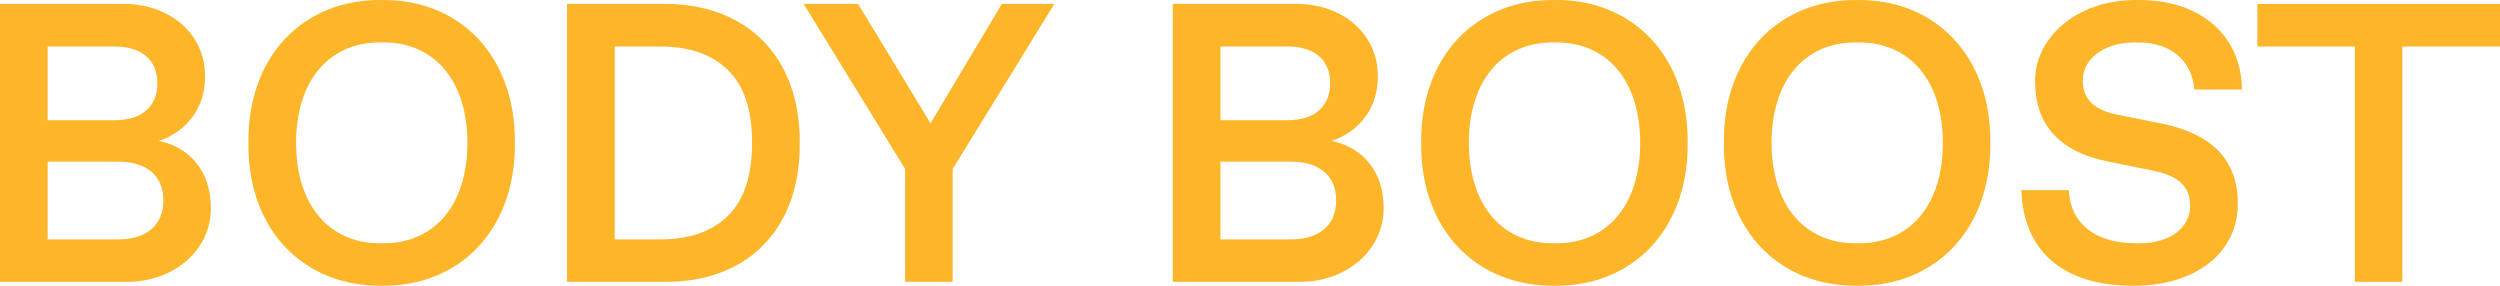
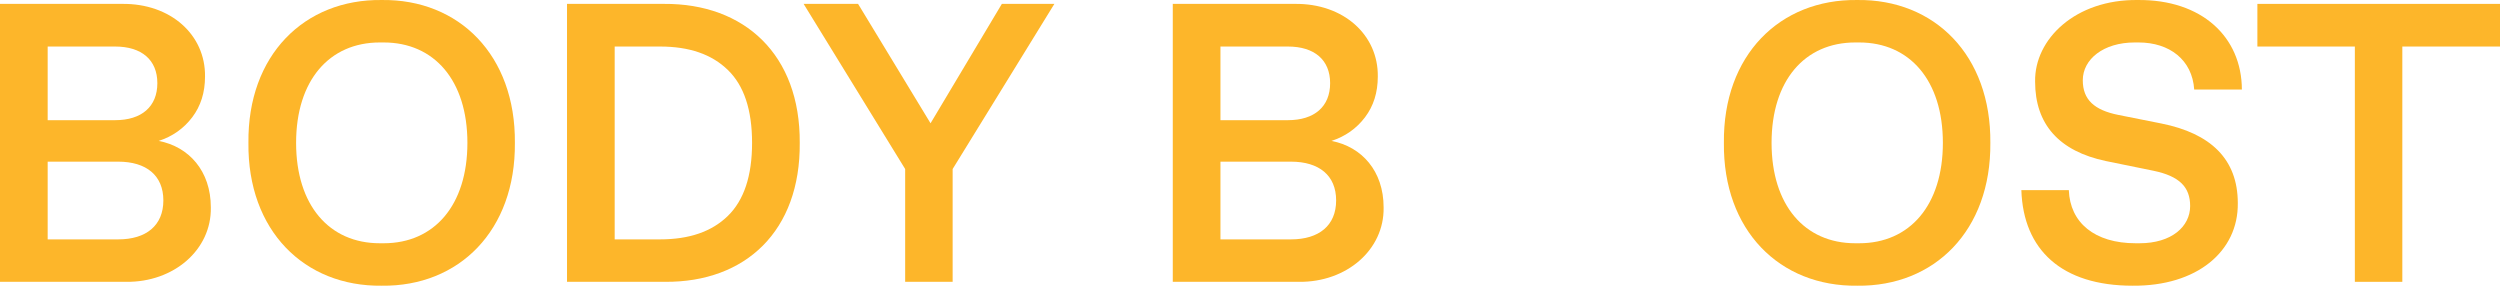
<svg xmlns="http://www.w3.org/2000/svg" width="1365" height="156" viewBox="0 0 1365 156" fill="none">
  <path d="M0 153.877V2.123H66.658C93.215 1.806 112.26 19.055 111.942 41.808C111.942 50.485 109.615 57.893 104.959 64.031C100.304 70.169 94.167 74.508 86.655 76.942C103.161 80.117 115.117 93.345 115.117 113.24C115.54 136.416 94.802 154.194 68.879 153.877H0ZM26.028 65.618H62.849C77.344 65.618 85.914 58.211 85.914 45.406C85.914 32.707 77.344 25.405 62.849 25.405H26.028V65.618ZM26.028 130.701H64.541C79.883 130.701 89.194 123.082 89.194 109.43C89.194 95.779 79.883 88.265 64.541 88.265H26.028V130.701Z" fill="#FDB62A" />
  <path d="M135.643 78C135.114 30.167 166.115 -0.522 208.437 0.007C250.654 -0.522 281.549 30.167 281.126 78C281.549 125.833 250.654 156.522 208.437 155.993C166.115 156.522 135.114 125.833 135.643 78ZM207.379 132.818H209.495C237.111 132.818 255.203 112.076 255.203 78C255.203 43.924 237.111 23.183 209.495 23.183H207.379C179.764 23.183 161.671 43.924 161.671 78C161.671 112.076 179.764 132.818 207.379 132.818Z" fill="#FDB62A" />
  <path d="M309.588 153.877V2.123H362.491C406.612 1.806 436.978 29.955 436.66 78C437.084 126.045 407.141 154.194 363.125 153.877H309.588ZM335.616 130.701H360.374C376.351 130.701 388.625 126.468 397.406 117.896C406.188 109.324 410.632 96.096 410.632 78C410.632 59.904 406.188 46.676 397.406 38.21C388.625 29.638 376.351 25.405 360.374 25.405H335.616V130.701Z" fill="#FDB62A" />
  <path d="M547.016 2.123H575.689L520.141 92.286V153.877H494.219V92.286L438.776 2.123H468.508L508.079 67.312L547.016 2.123Z" fill="#FDB62A" />
  <path d="M640.336 153.877V2.123H706.994C733.551 1.806 752.596 19.055 752.279 41.808C752.279 50.485 749.951 57.893 745.296 64.031C740.64 70.169 734.504 74.508 726.991 76.942C743.497 80.117 755.453 93.345 755.453 113.24C755.876 136.416 735.138 154.194 709.216 153.877H640.336ZM666.365 65.618H703.185C717.68 65.618 726.251 58.211 726.251 45.406C726.251 32.707 717.68 25.405 703.185 25.405H666.365V65.618ZM666.365 130.701H704.878C720.22 130.701 729.531 123.082 729.531 109.43C729.531 95.779 720.22 88.265 704.878 88.265H666.365V130.701Z" fill="#FDB62A" />
-   <path d="M775.979 78C775.45 30.167 806.451 -0.522 848.774 0.007C890.99 -0.522 921.885 30.167 921.462 78C921.885 125.833 890.99 156.522 848.774 155.993C806.451 156.522 775.45 125.833 775.979 78ZM847.716 132.818H849.832C877.447 132.818 895.54 112.076 895.54 78C895.54 43.924 877.447 23.183 849.832 23.183H847.716C820.1 23.183 802.008 43.924 802.008 78C802.008 112.076 820.1 132.818 847.716 132.818Z" fill="#FDB62A" />
  <path d="M941.248 78C940.719 30.167 971.72 -0.522 1014.04 0.007C1056.26 -0.522 1087.15 30.167 1086.73 78C1087.15 125.833 1056.26 156.522 1014.04 155.993C971.72 156.522 940.719 125.833 941.248 78ZM1012.98 132.818H1015.1C1042.72 132.818 1060.81 112.076 1060.81 78C1060.81 43.924 1042.72 23.183 1015.1 23.183H1012.98C985.369 23.183 967.276 43.924 967.276 78C967.276 112.076 985.369 132.818 1012.98 132.818Z" fill="#FDB62A" />
  <path d="M1103.66 103.821H1129.58C1130.22 121.494 1143.55 132.818 1166.09 132.818H1168.2C1185.66 132.818 1195.82 123.717 1195.82 112.499C1195.82 102.234 1190.1 96.202 1175.82 93.239L1149.9 87.948C1124.19 82.55 1111.17 67.841 1111.17 44.559C1110.75 21.383 1133.18 -0.417 1167.25 0.007C1202.16 -0.311 1223.96 20.113 1224.07 48.898H1198.04C1196.98 32.707 1184.6 23.183 1167.67 23.183H1165.56C1148.42 23.183 1137.2 32.389 1137.2 43.818C1137.2 54.401 1143.44 60.115 1156.67 62.761L1180.05 67.418C1207.03 72.815 1221.84 86.889 1221.84 110.912C1222.16 137.262 1199.52 156.311 1164.39 155.993C1125.67 155.993 1104.72 136.416 1103.66 103.821Z" fill="#FDB62A" />
  <path d="M1285.75 153.877V25.405H1232.53V2.123H1365V25.405H1311.67V153.877H1285.75Z" fill="#FDB62A" />
</svg>